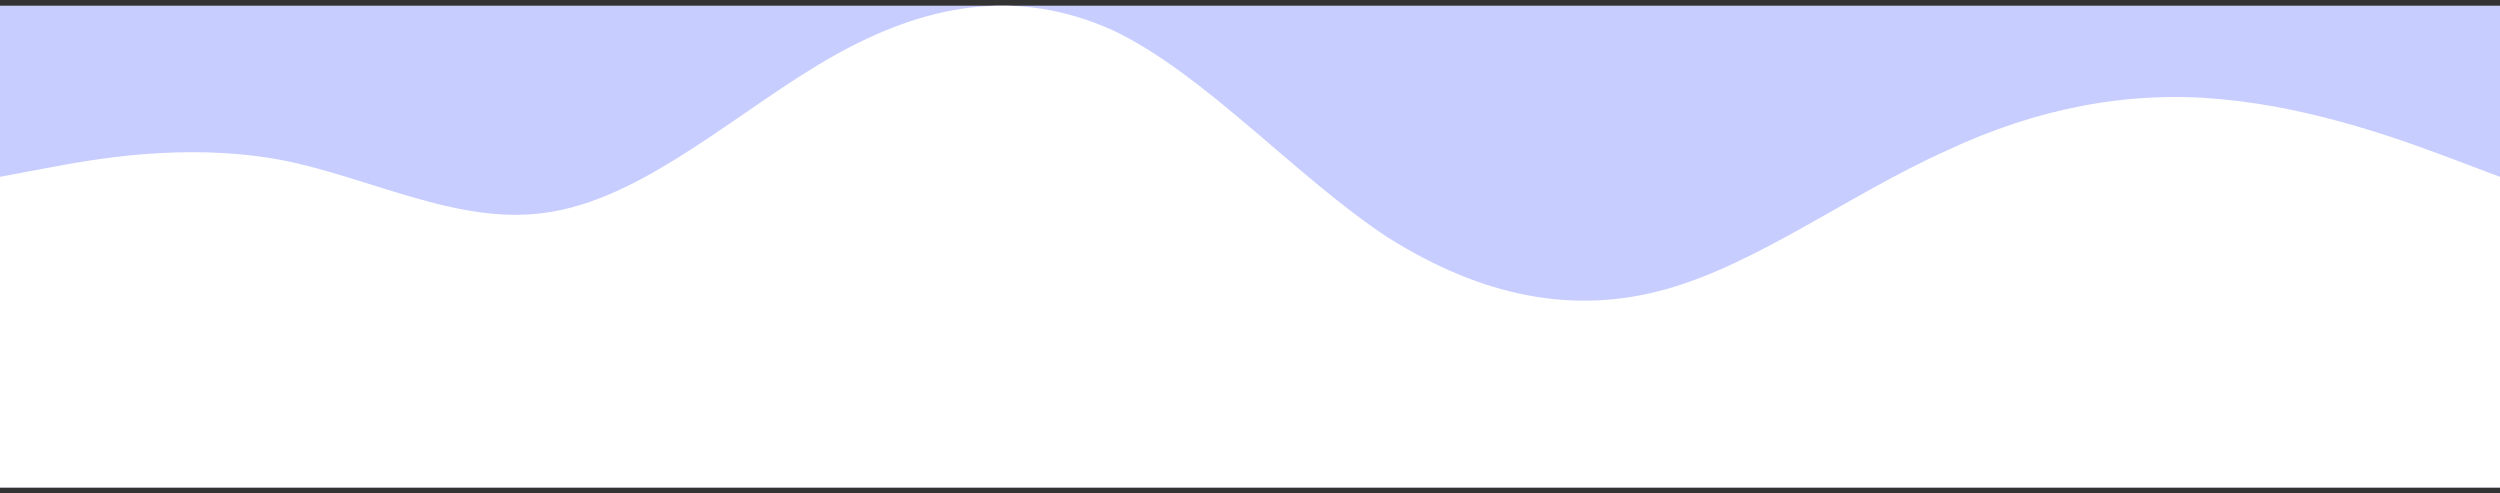
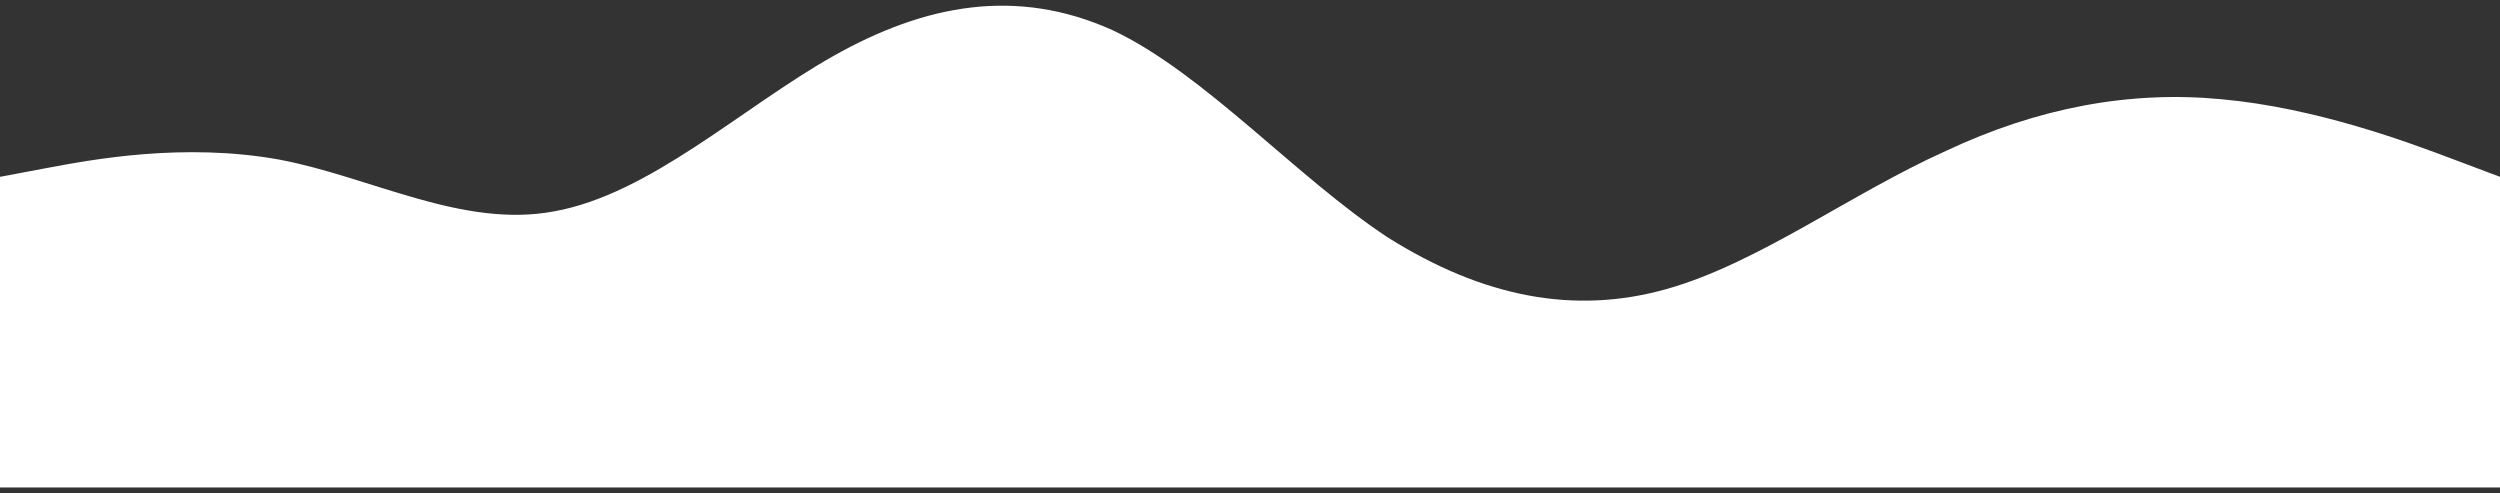
<svg xmlns="http://www.w3.org/2000/svg" fill="none" viewBox="0 0 360 71" height="71" width="360">
  <rect x="0" y="0" width="360" height="71" fill="#333333" stroke="none" />
-   <rect fill="#C7CDFF" transform="translate(0 0.819)" height="69.379" width="360" />
  <path fill="white" d="M0 25.465L6.6 24.222C13.2 22.98 26.4 20.494 40.2 22.98C53.4 25.465 66.6 32.92 79.8 30.435C93.6 27.95 106.8 15.524 120 8.068C133.2 0.613 146.4 -1.872 160.2 4.341C173.4 10.554 186.6 25.465 199.8 34.163C213.6 42.861 226.8 45.346 240 41.618C253.2 37.891 266.4 27.95 280.2 21.737C293.4 15.524 306.6 13.039 319.8 14.281C333.6 15.524 346.8 20.494 353.4 22.98L360 25.465V70.198H353.4C346.8 70.198 333.6 70.198 319.8 70.198C306.6 70.198 293.4 70.198 280.2 70.198C266.4 70.198 253.2 70.198 240 70.198C226.8 70.198 213.6 70.198 199.8 70.198C186.6 70.198 173.4 70.198 160.2 70.198C146.4 70.198 133.2 70.198 120 70.198C106.8 70.198 93.6 70.198 79.8 70.198C66.6 70.198 53.4 70.198 40.2 70.198C26.4 70.198 13.2 70.198 6.6 70.198H0V25.465Z" clip-rule="evenodd" fill-rule="evenodd" />
</svg>